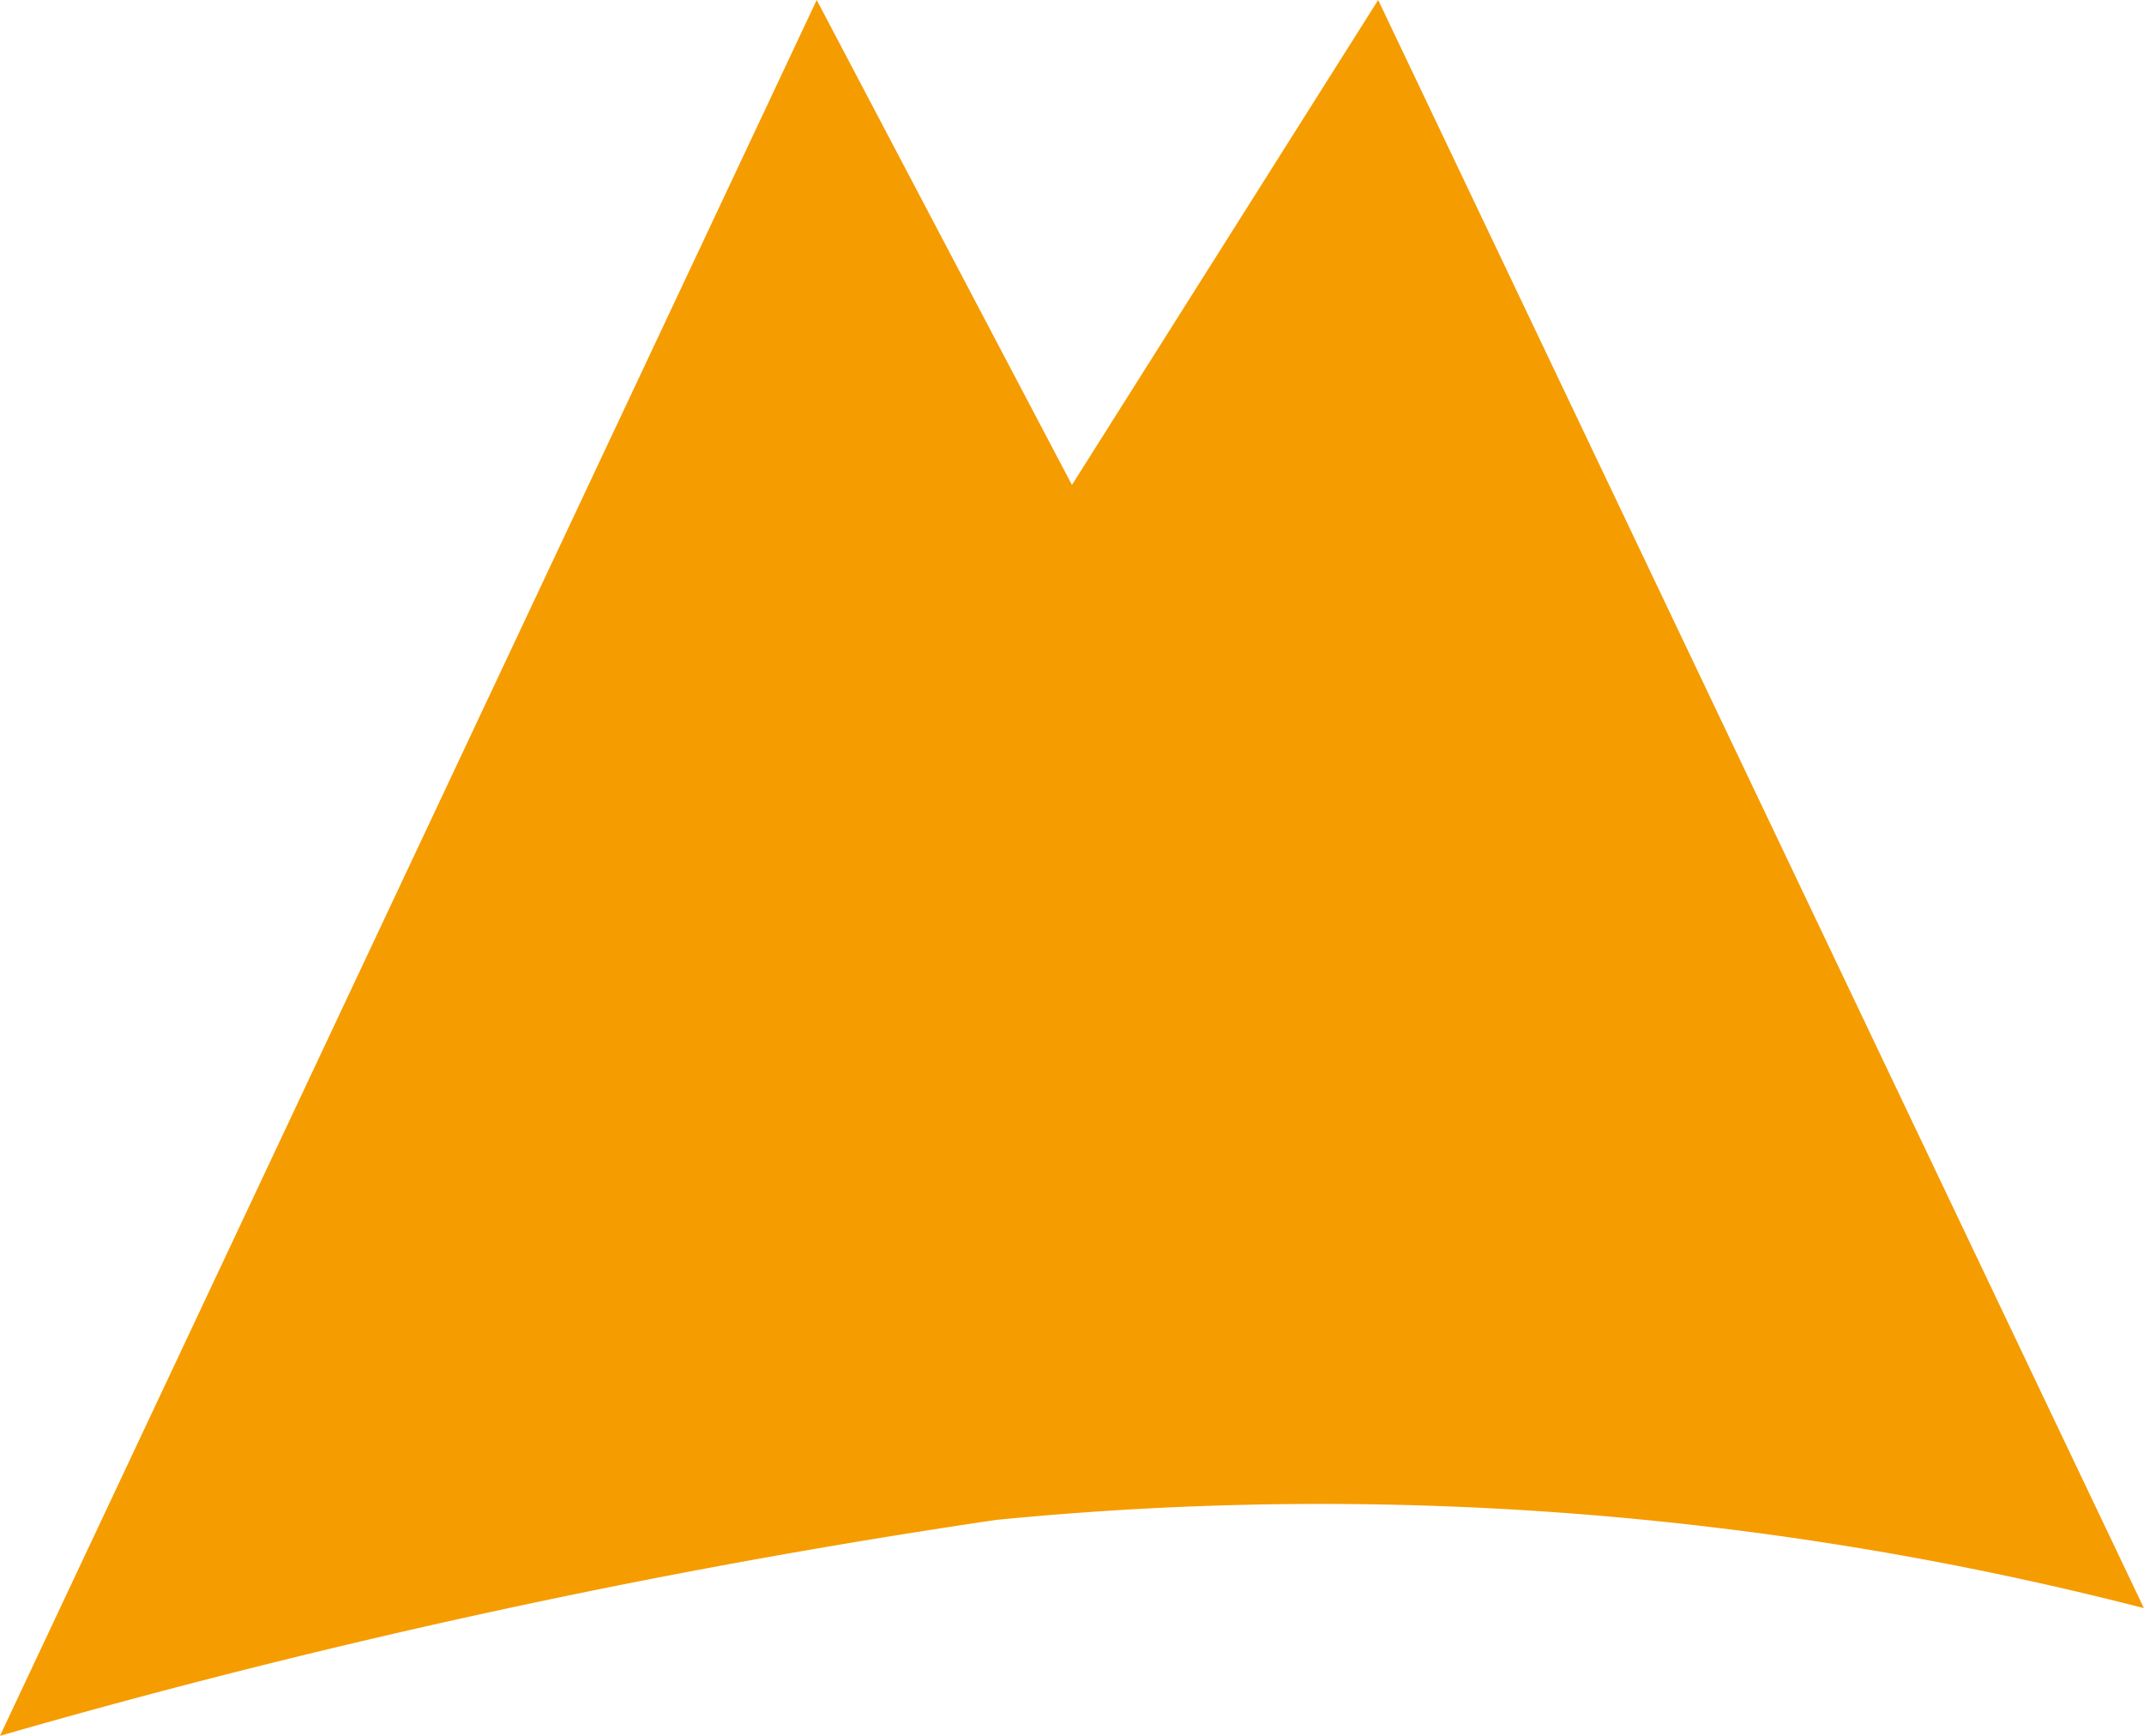
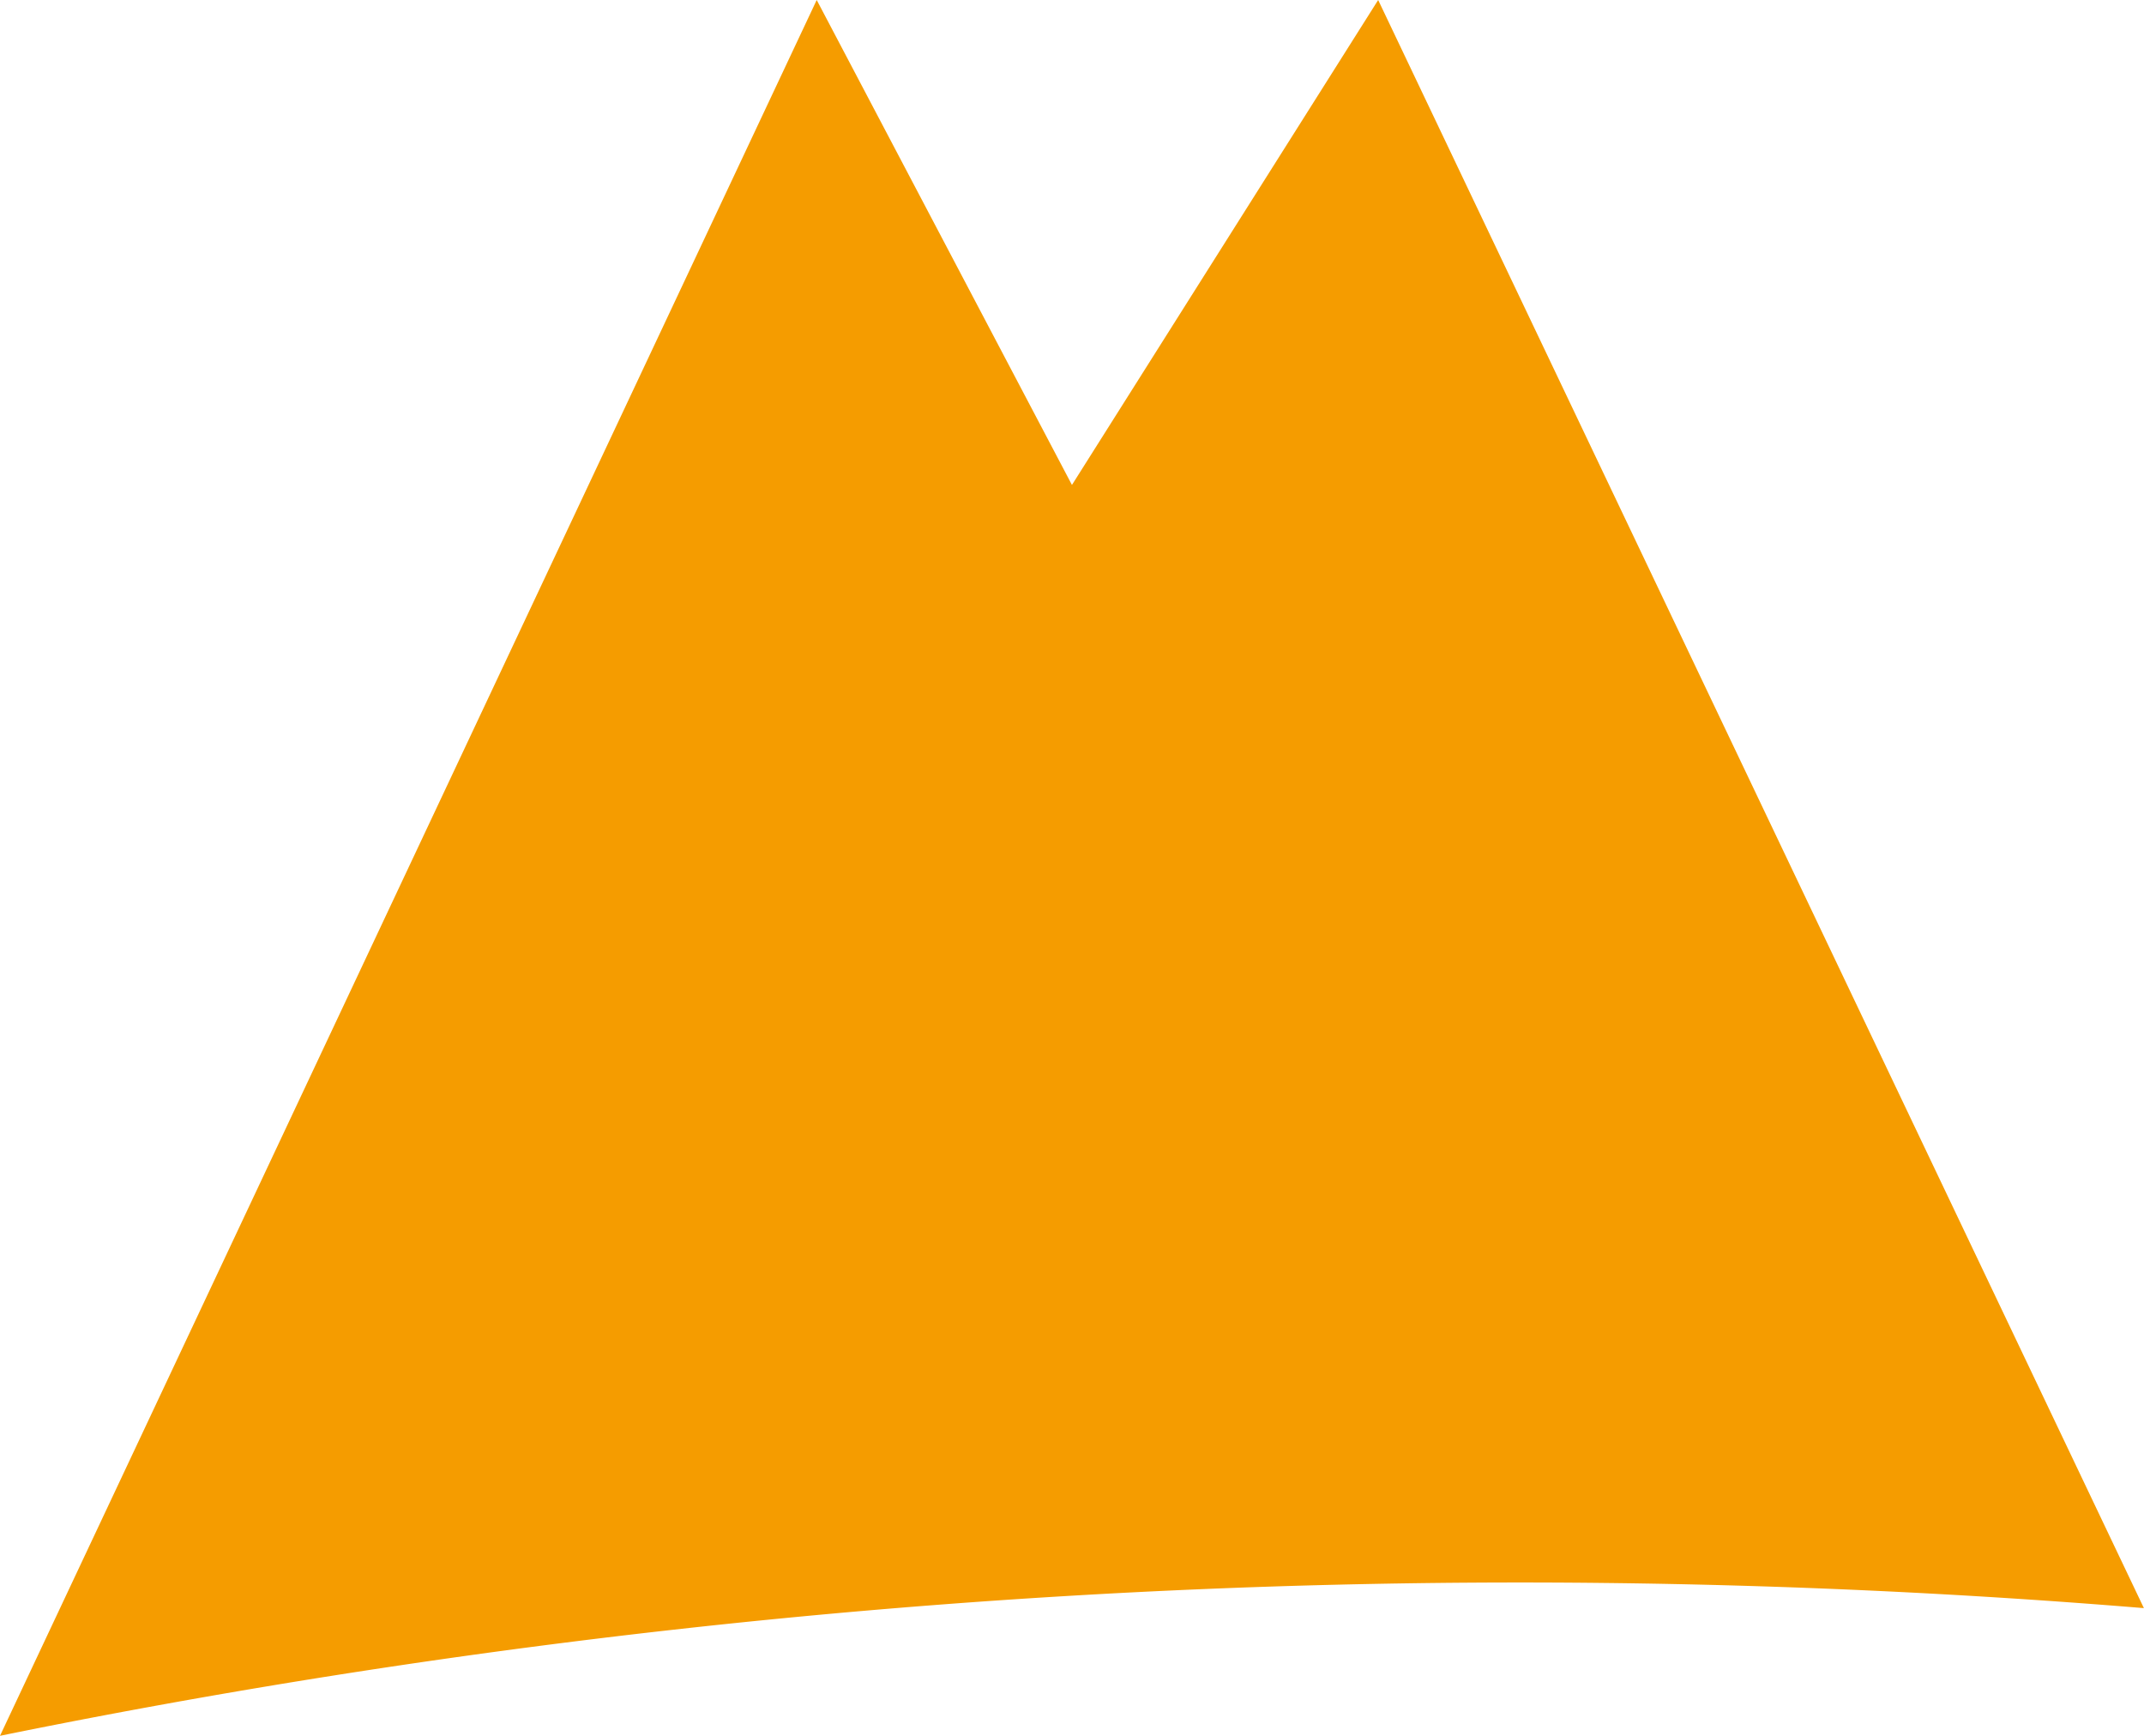
<svg xmlns="http://www.w3.org/2000/svg" width="19.765" height="16" viewBox="0 0 19.765 16">
-   <path d="M4732.858,2272.542l7.529-16,2.353,4.47,2.823-4.47,7.059,14.823a30.462,30.462,0,0,0-10.581-.813A70.168,70.168,0,0,0,4732.858,2272.542Z" transform="translate(-4732.858 -2256.542)" fill="#f59c00" />
+   <path d="M4732.858,2272.542l7.529-16,2.353,4.47,2.823-4.47,7.059,14.823A70.168,70.168,0,0,0,4732.858,2272.542Z" transform="translate(-4732.858 -2256.542)" fill="#f59c00" />
</svg>